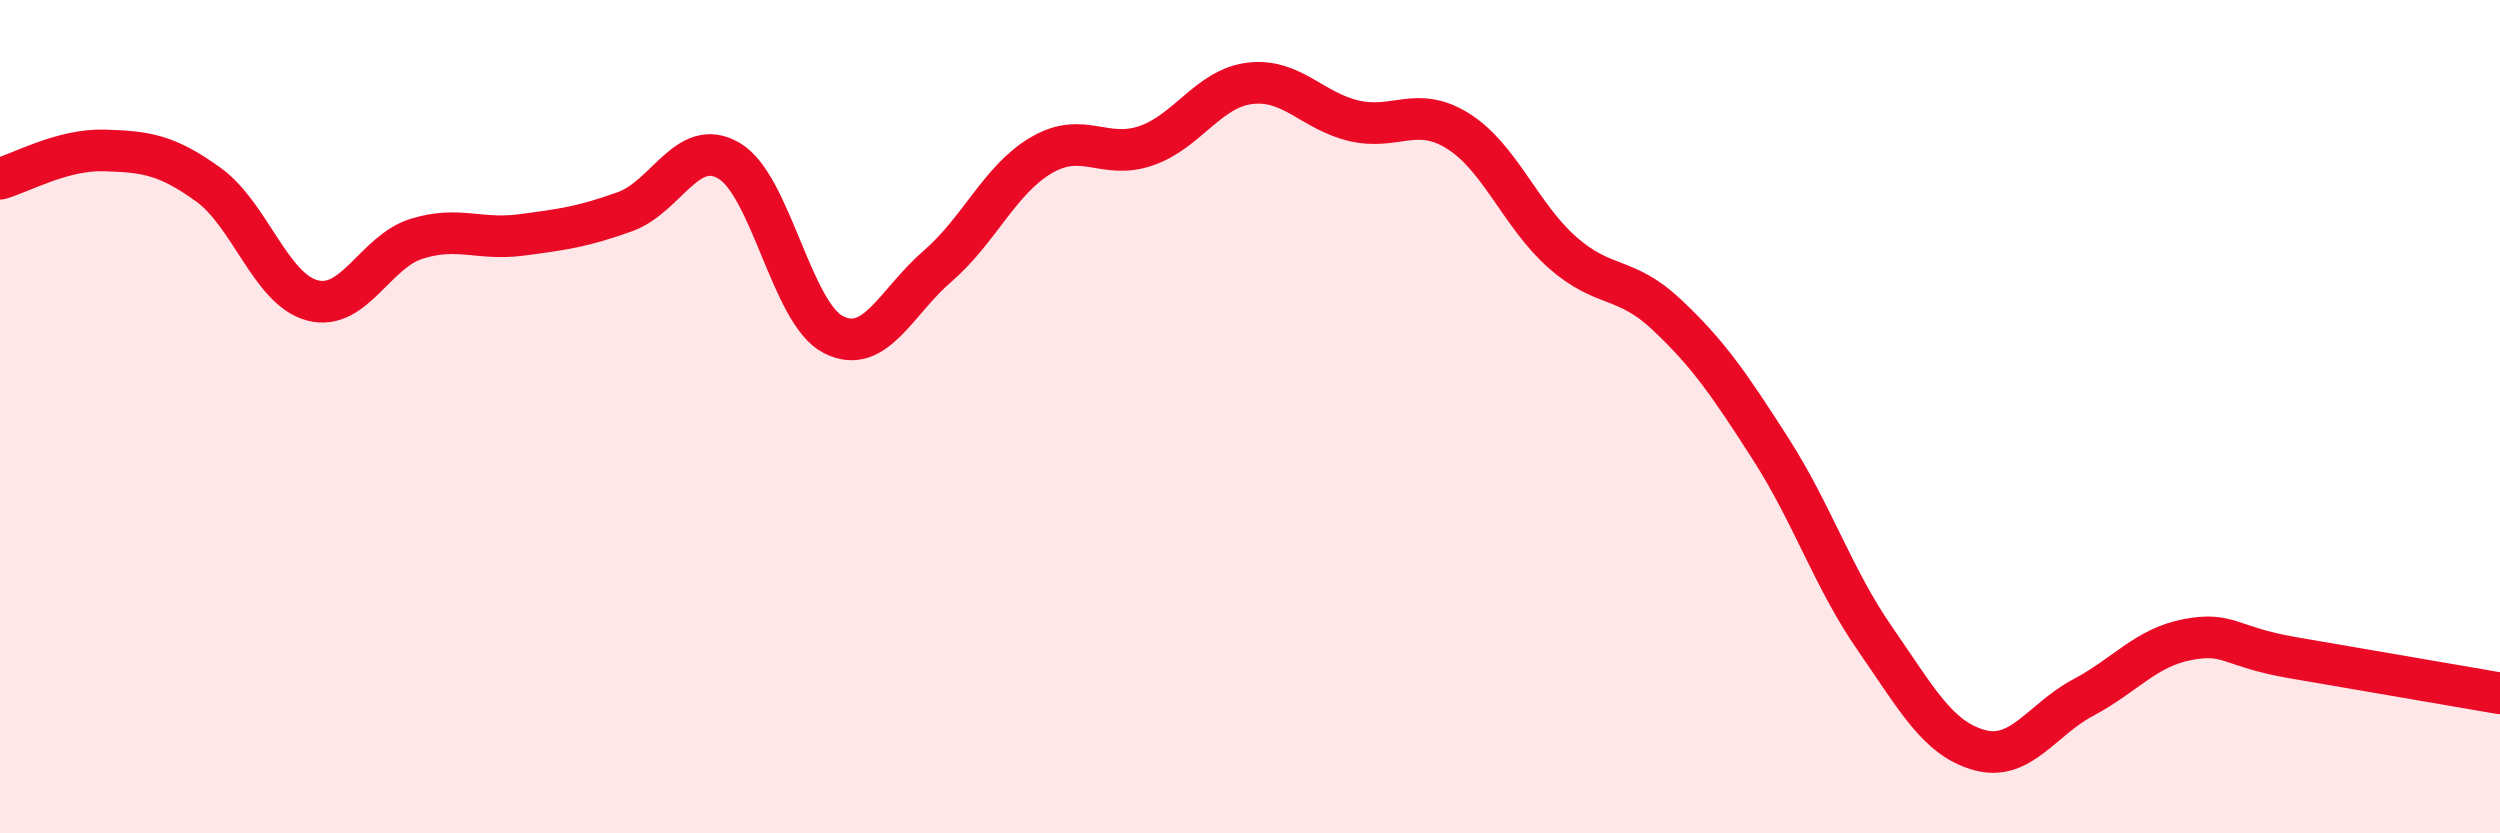
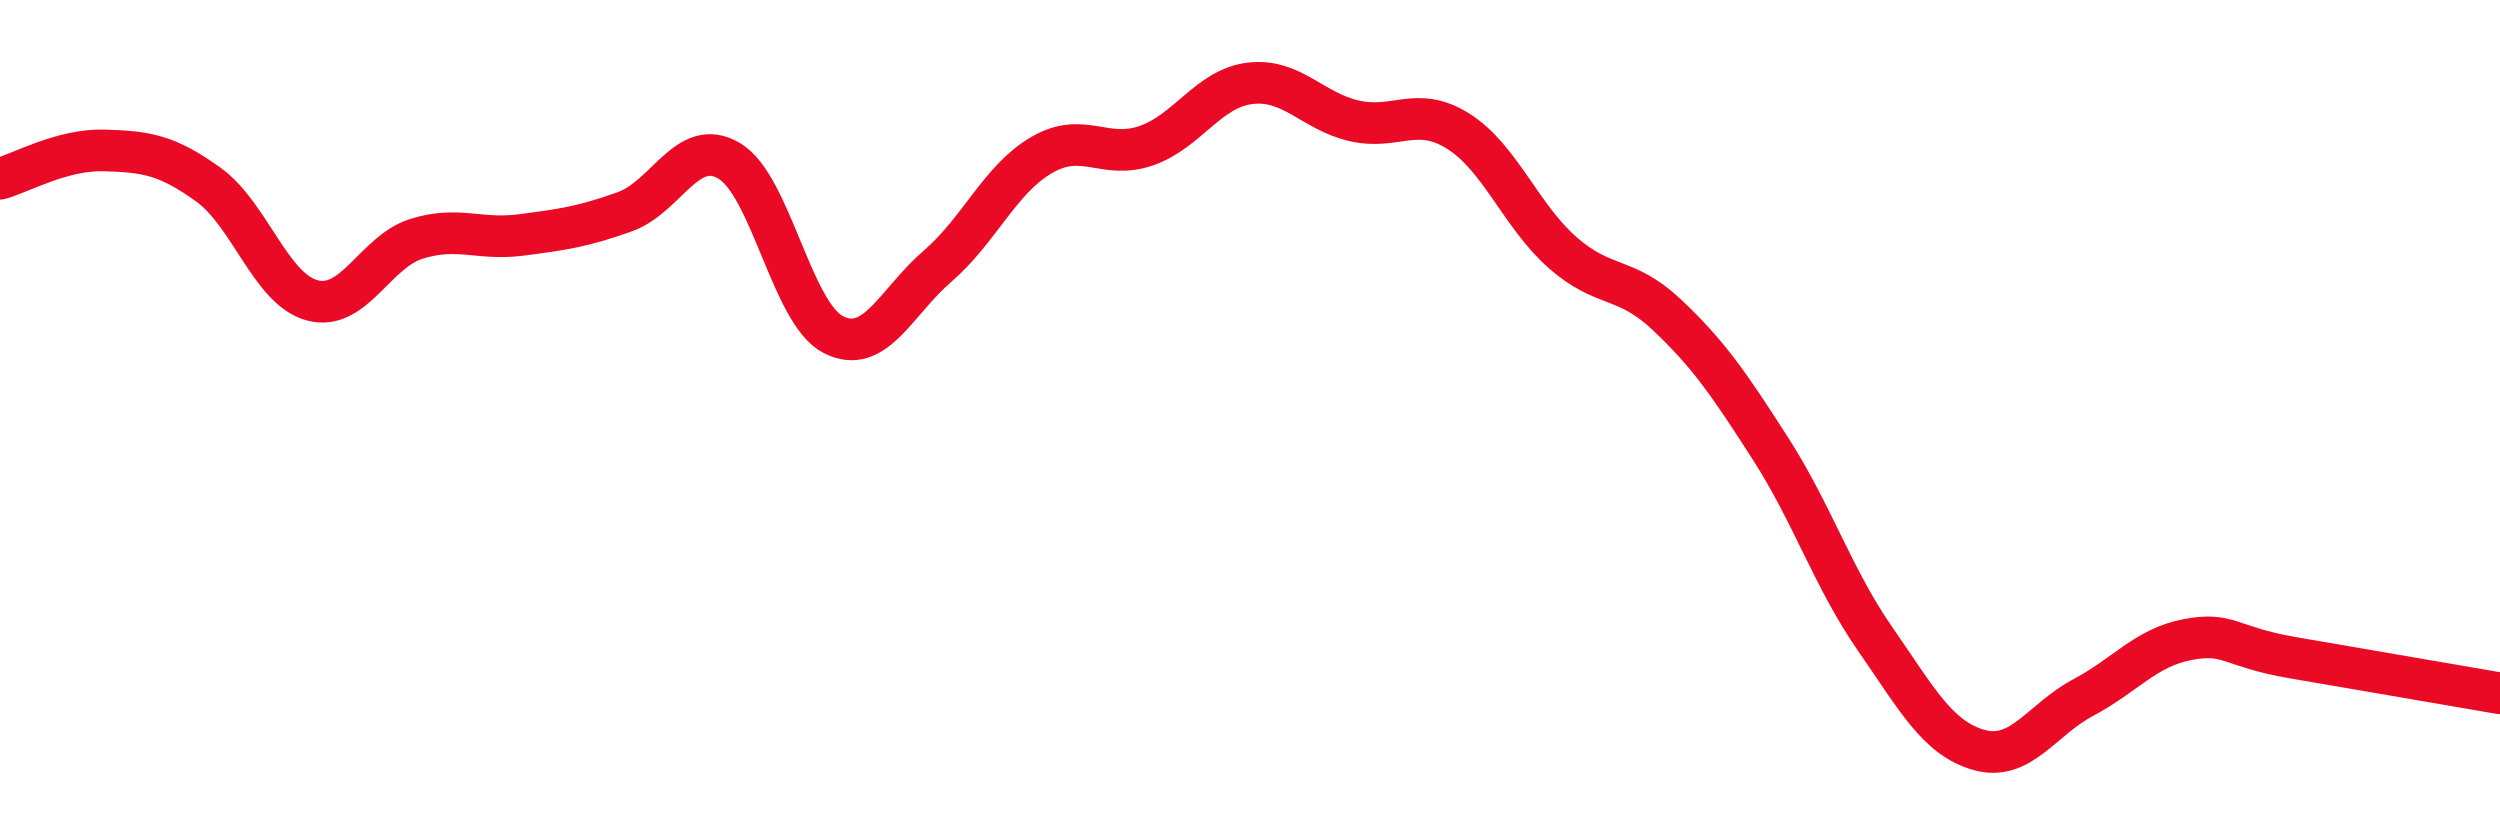
<svg xmlns="http://www.w3.org/2000/svg" width="60" height="20" viewBox="0 0 60 20">
-   <path d="M 0,4.29 C 0.5,4.15 1.5,3.58 2.5,3.61 C 3.5,3.64 4,3.71 5,4.43 C 6,5.15 6.5,6.95 7.5,7.21 C 8.5,7.47 9,6.04 10,5.73 C 11,5.42 11.5,5.77 12.5,5.64 C 13.5,5.51 14,5.44 15,5.08 C 16,4.72 16.5,3.27 17.5,3.86 C 18.5,4.45 19,7.52 20,8.03 C 21,8.54 21.5,7.25 22.5,6.39 C 23.5,5.53 24,4.3 25,3.72 C 26,3.14 26.5,3.84 27.5,3.5 C 28.5,3.16 29,2.12 30,2 C 31,1.88 31.5,2.67 32.5,2.9 C 33.5,3.13 34,2.52 35,3.15 C 36,3.78 36.5,5.18 37.5,6.06 C 38.5,6.94 39,6.61 40,7.55 C 41,8.49 41.5,9.22 42.5,10.78 C 43.5,12.34 44,13.89 45,15.33 C 46,16.77 46.5,17.72 47.5,18 C 48.5,18.28 49,17.27 50,16.74 C 51,16.21 51.5,15.54 52.5,15.35 C 53.5,15.16 53.5,15.52 55,15.78 C 56.5,16.04 59,16.47 60,16.64L60 20L0 20Z" fill="#EB0A25" opacity="0.1" stroke-linecap="round" stroke-linejoin="round" />
  <path d="M 0,4.29 C 0.5,4.15 1.5,3.58 2.5,3.61 C 3.5,3.64 4,3.71 5,4.43 C 6,5.15 6.5,6.95 7.5,7.21 C 8.5,7.47 9,6.04 10,5.73 C 11,5.42 11.5,5.77 12.5,5.64 C 13.5,5.51 14,5.44 15,5.08 C 16,4.72 16.5,3.27 17.5,3.86 C 18.5,4.45 19,7.52 20,8.03 C 21,8.54 21.5,7.25 22.5,6.39 C 23.5,5.53 24,4.3 25,3.72 C 26,3.14 26.5,3.84 27.5,3.5 C 28.5,3.16 29,2.12 30,2 C 31,1.88 31.5,2.67 32.5,2.9 C 33.5,3.13 34,2.52 35,3.15 C 36,3.78 36.5,5.18 37.5,6.06 C 38.5,6.94 39,6.61 40,7.55 C 41,8.49 41.5,9.22 42.5,10.78 C 43.5,12.34 44,13.89 45,15.33 C 46,16.77 46.5,17.72 47.5,18 C 48.5,18.28 49,17.27 50,16.74 C 51,16.21 51.5,15.54 52.5,15.35 C 53.5,15.16 53.5,15.52 55,15.78 C 56.5,16.04 59,16.47 60,16.64" stroke="#EB0A25" stroke-width="1" fill="none" stroke-linecap="round" stroke-linejoin="round" />
</svg>